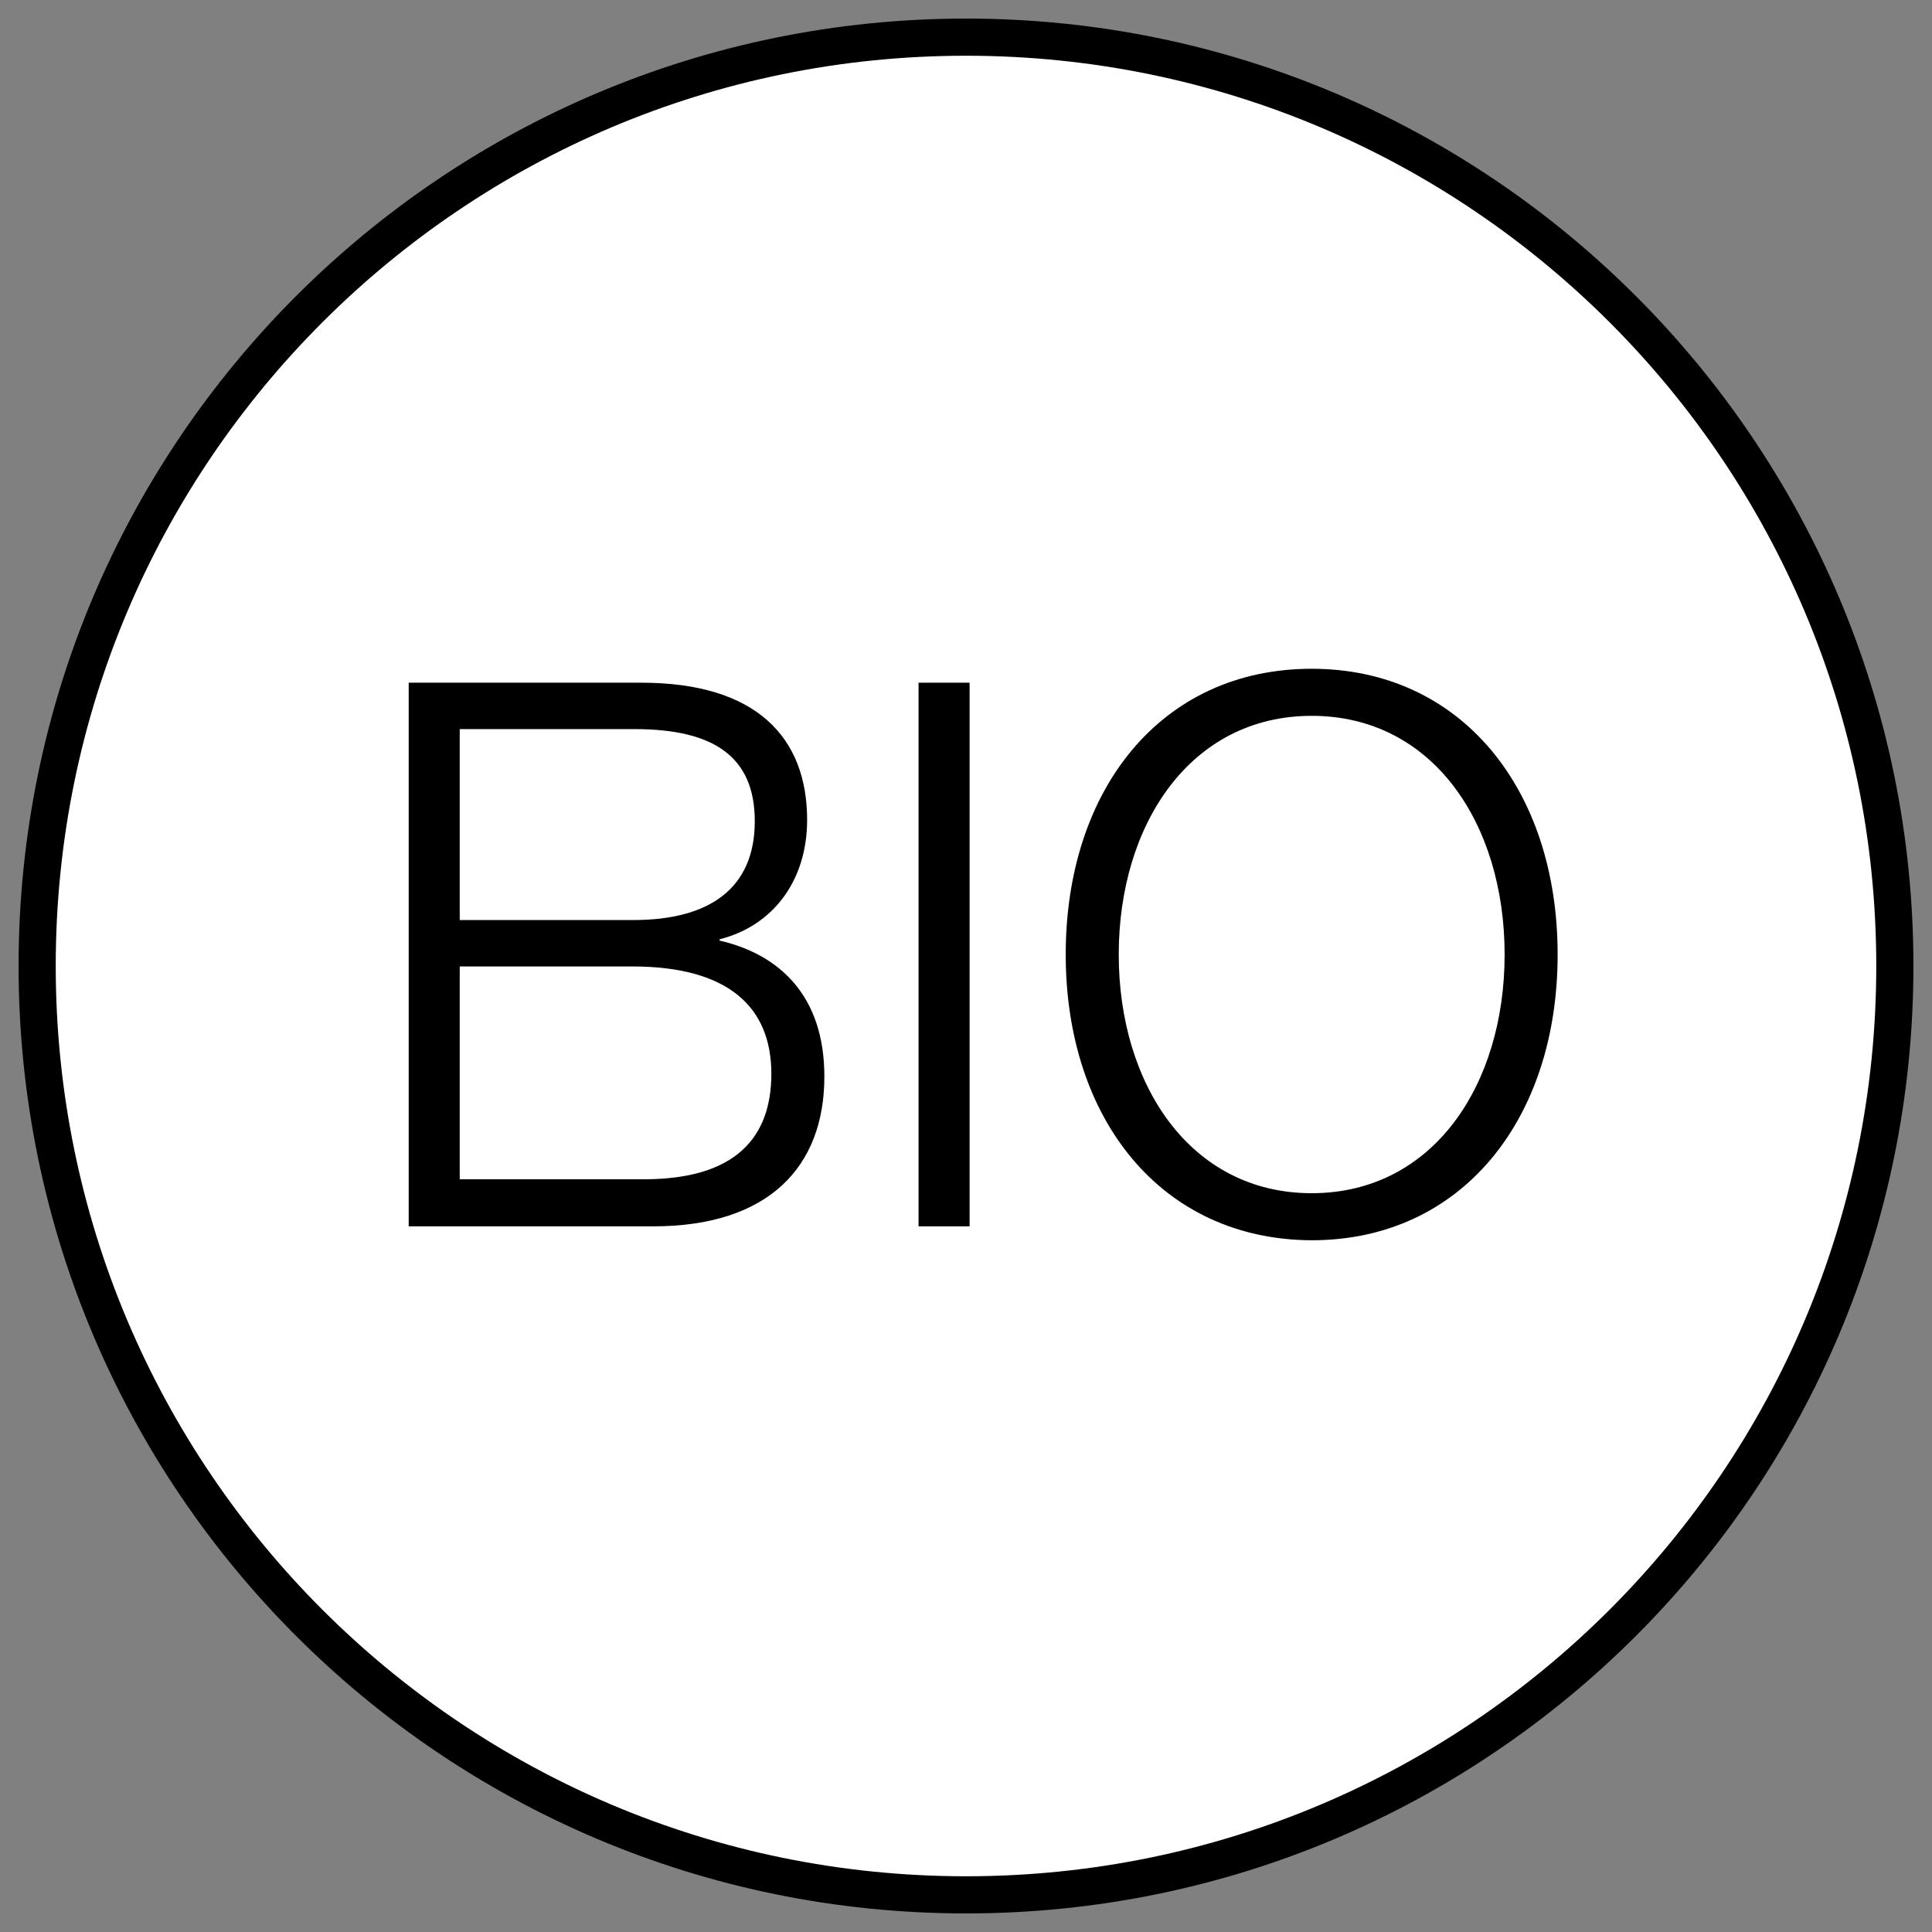
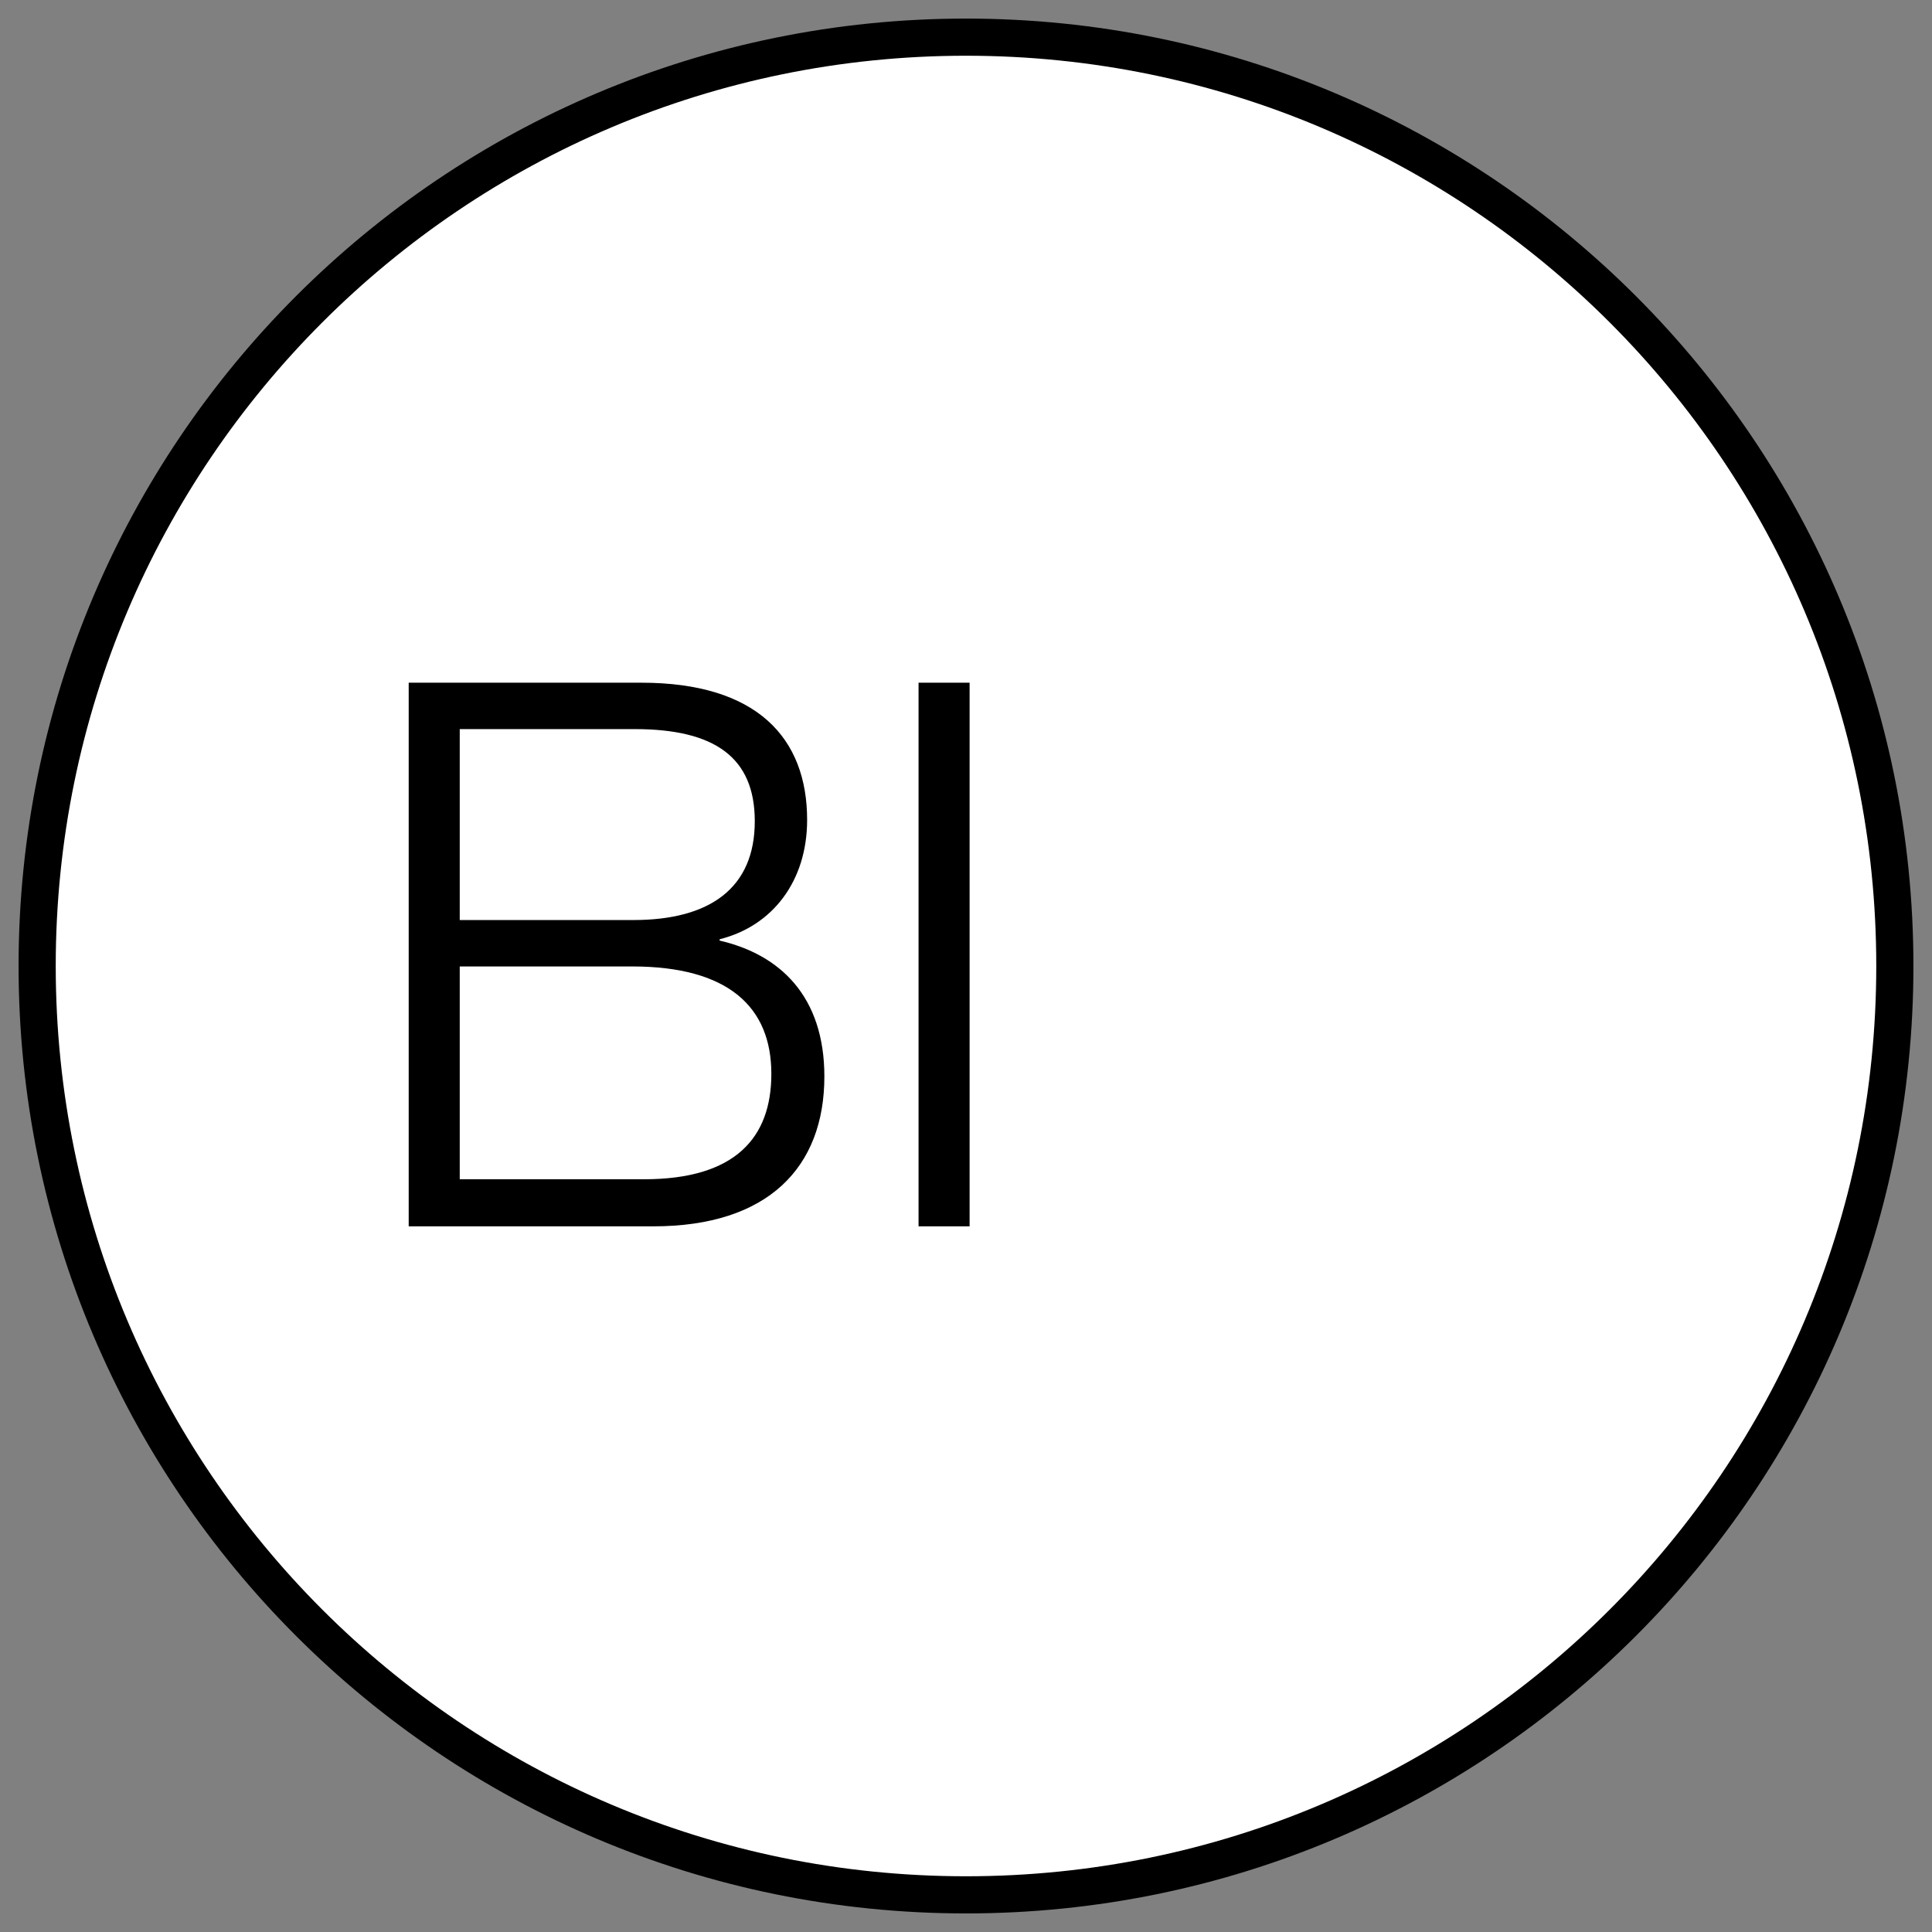
<svg xmlns="http://www.w3.org/2000/svg" width="52" height="52" viewBox="0 0 52 52" fill="none">
  <rect x="0" y="0" width="52" height="52" fill="#808080" stroke="none" />
  <path d="M26 51C39.807 51 51 39.807 51 26C51 12.193 39.807 1 26 1C12.193 1 1 12.193 1 26C1 39.807 12.193 51 26 51Z" fill="white" stroke="black" stroke-miterlimit="10" />
  <path d="M11 18.375H17.263C20.368 18.375 21.724 19.856 21.724 22.069C21.724 23.71 20.797 24.924 19.369 25.28V25.316C20.993 25.691 22.188 26.815 22.188 28.974C22.188 31.419 20.672 33.007 17.585 33.007H11V18.375ZM17.049 24.763C19.101 24.763 20.315 23.907 20.315 22.104C20.315 20.391 19.244 19.624 17.085 19.624H12.374V24.763H17.049ZM17.335 31.74C19.797 31.74 20.761 30.616 20.761 28.903C20.761 27.101 19.601 26.012 17.014 26.012H12.374V31.74H17.335Z" fill="black" />
  <path d="M24.723 18.375H26.097V33.007H24.723V18.375Z" fill="black" />
-   <path d="M28.684 25.691C28.684 21.248 31.253 18 35.304 18C39.337 18 41.924 21.248 41.924 25.691C41.924 30.134 39.337 33.382 35.304 33.382C31.253 33.364 28.684 30.116 28.684 25.691ZM40.497 25.691C40.497 22.176 38.569 19.267 35.304 19.267C32.038 19.267 30.111 22.193 30.111 25.691C30.111 29.188 32.038 32.115 35.304 32.115C38.569 32.115 40.497 29.206 40.497 25.691Z" fill="black" />
</svg>